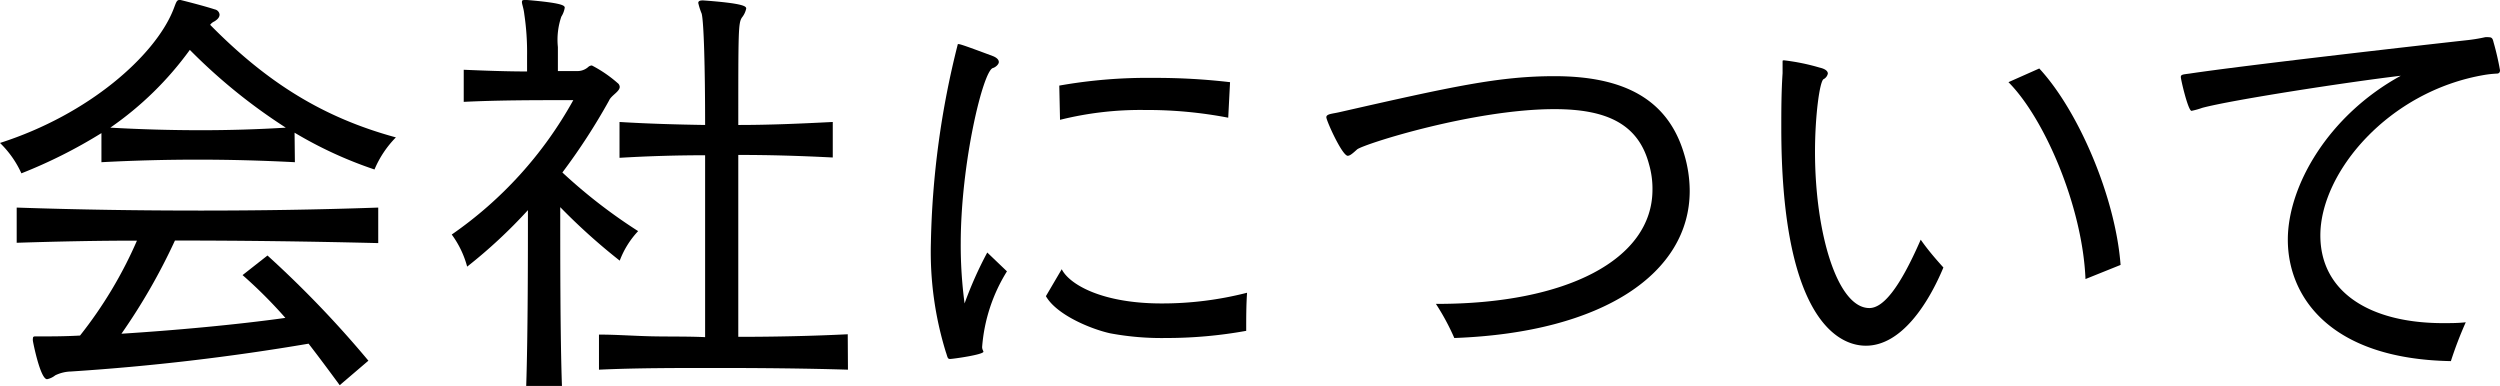
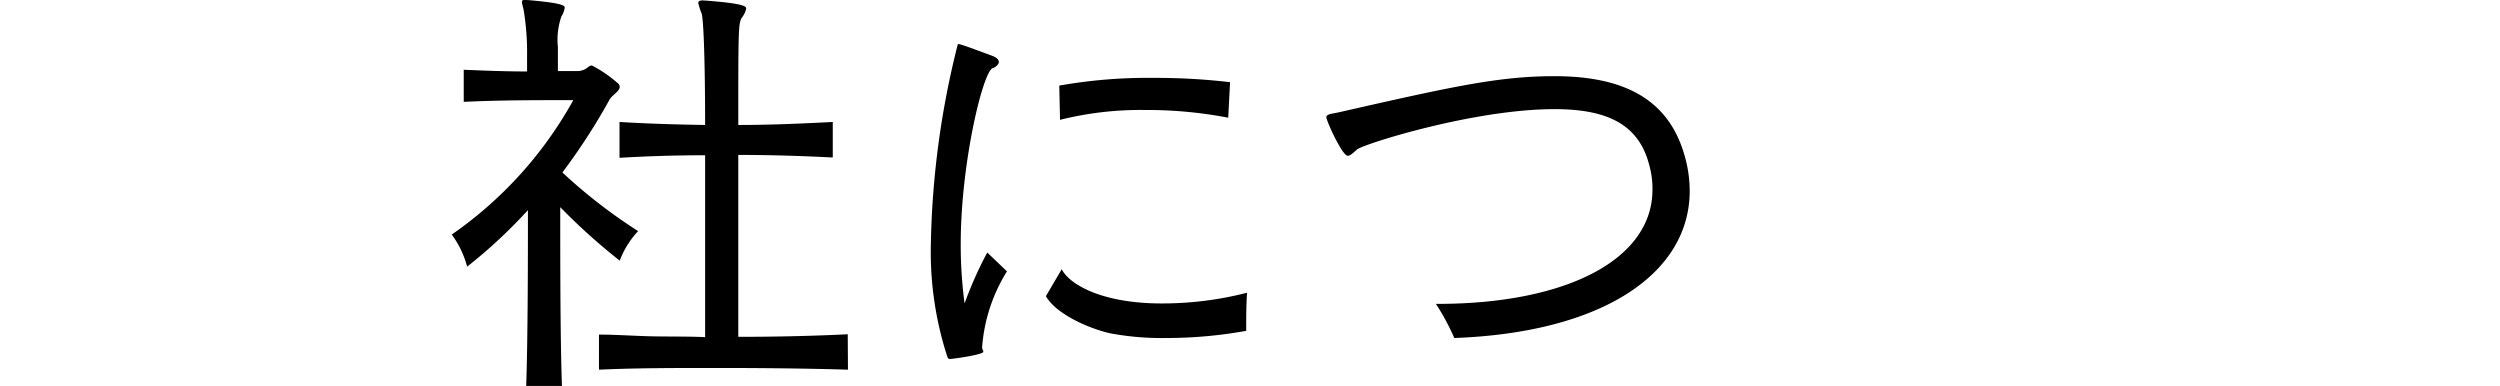
<svg xmlns="http://www.w3.org/2000/svg" viewBox="0 0 233.65 36.07">
  <g id="レイヤー_2" data-name="レイヤー 2">
    <g id="レイヤー_6" data-name="レイヤー 6">
-       <path d="M27.56,15.16c-3.08-.16-6.12-.24-9.08-.24s-6,.08-9,.24V12.44A46.57,46.57,0,0,1,2,16.2a9.31,9.31,0,0,0-2-2.84C8.36,10.68,14.44,5.2,16.16,1c.28-.68.32-1,.6-1h.12C18,.28,19.2.6,20.08.88a.55.55,0,0,1,.44.48c0,.24-.16.44-.48.64a1,1,0,0,0-.4.32C25,7.76,30.24,11,37,12.84a9.54,9.54,0,0,0-2,3,38.17,38.17,0,0,1-7.47-3.44ZM31.75,36c-1-1.36-1.95-2.64-2.91-3.88a215.64,215.64,0,0,1-22.2,2.6,3.56,3.56,0,0,0-1.48.36,1.79,1.79,0,0,1-.76.36c-.64,0-1.32-3.51-1.32-3.55a.86.86,0,0,1,0-.29c0-.12.08-.16.2-.16s.28,0,.52,0c1,0,2.24,0,3.68-.08a39.86,39.86,0,0,0,5.32-8.87c-3.76,0-7.48.08-11.24.2V19.4c5.88.2,11.52.28,17.2.28,5.44,0,10.88-.08,16.59-.28v3.32c-6.55-.16-12.75-.24-19-.24a56.46,56.46,0,0,1-5,8.71c4.92-.31,10.76-.84,15.32-1.48a43.55,43.55,0,0,0-4-4L25,23.88a98.31,98.31,0,0,1,9.43,9.83Zm-14-31.35a30.74,30.74,0,0,1-7.44,7.28c2.84.16,5.64.24,8.48.24q4,0,7.92-.24A52.3,52.3,0,0,1,17.72,4.64Z" />
      <path d="M49.18,36.07c.16-4.88.16-12.31.16-16.43a47.25,47.25,0,0,1-5.68,5.28,8.94,8.94,0,0,0-1.44-3A37.12,37.12,0,0,0,53.58,9.36H52.34c-2,0-5.84,0-9,.16v-3c1.84.08,4,.16,5.92.16V5.24A24.14,24.14,0,0,0,49,1.32C48.94.76,48.78.4,48.78.2s.08-.2.36-.2h.12c3.32.28,3.52.52,3.52.72a2.22,2.22,0,0,1-.32.84,6.7,6.7,0,0,0-.32,2.84c0,.68,0,1.44,0,2.24H53.9A1.51,1.51,0,0,0,55,6.24a.53.53,0,0,1,.32-.12,12,12,0,0,1,2.4,1.64.48.48,0,0,1,.2.36c0,.44-.8.8-1,1.28a58,58,0,0,1-4.36,6.72,49.59,49.59,0,0,0,7.08,5.48,8.3,8.3,0,0,0-1.72,2.76,57,57,0,0,1-5.56-5c0,4.84,0,12.31.16,16.71Zm30.07-1.52c-4-.12-8.15-.16-12.35-.16-3.76,0-7.48,0-10.92.16V31.27c1.56,0,3.16.12,4.84.16s3.4,0,5.08.08c0-4.83,0-11.27,0-17-2.6,0-5.36.08-8,.24V11.4c2.6.16,5.36.24,8,.28,0-5.36-.12-9.6-.32-10.4a6.33,6.33,0,0,1-.32-1c0-.16.12-.24.4-.24h.08c3.84.28,4,.56,4,.76a2,2,0,0,1-.4.84C69,2.16,69,2.84,69,11.68c2.92,0,5.71-.12,8.83-.28v3.32c-3.12-.16-5.91-.24-8.83-.24v17c3.51,0,7-.08,10.23-.24Z" />
      <path d="M94.11,25.36a15.58,15.58,0,0,0-2.32,7.07c0,.24.12.36.12.44,0,.28-2.87.68-3.12.68s-.23-.2-.39-.64A31.73,31.73,0,0,1,87,22.72a81.36,81.36,0,0,1,2.52-18.6c.19,0,.27,0,3.27,1.12.4.16.56.36.56.56s-.28.48-.56.56c-.92.28-3,8.92-3,16.4a41.19,41.19,0,0,0,.36,5.6,35.27,35.27,0,0,1,2.12-4.76Zm5.12-.2c.72,1.44,3.8,3.2,9.32,3.2a31.92,31.92,0,0,0,8-1c-.08,1.19-.08,2.31-.08,3.56a41.81,41.81,0,0,1-7.48.67,26.15,26.15,0,0,1-5.24-.44c-1.8-.4-5-1.72-6-3.47ZM114.79,11a40.17,40.17,0,0,0-7.8-.72,31,31,0,0,0-7.92.92L99,8a47.25,47.25,0,0,1,8.88-.72,59.54,59.54,0,0,1,7.08.4Z" />
      <path d="M134.2,28.4h.16c12,0,20.08-4.12,20.08-10.68a8.17,8.17,0,0,0-.32-2.36c-1-3.8-4-5.16-8.84-5.16-7.52,0-17.76,3.24-18.44,3.76-.44.4-.68.6-.88.6-.52,0-2-3.28-2-3.6s.56-.32,1.24-.48c10.56-2.4,14.92-3.36,20.08-3.36,6.44,0,10.6,2.12,12.12,7.28a12,12,0,0,1,.52,3.44c0,7.64-8,13.24-22,13.75A21.84,21.84,0,0,0,134.2,28.4Z" />
-       <path d="M181.63,25c-1.4,3.36-3.92,7.31-7.24,7.31-3.16,0-7.91-3.6-7.91-20.35,0-1.6,0-3.32.12-5.12v-.2c0-.4,0-.68,0-.84s0-.16.16-.16a20,20,0,0,1,3.31.68c.52.12.76.32.76.56a.77.77,0,0,1-.4.52c-.36.2-.8,3.4-.8,6.8,0,7.56,2.08,14.59,5.08,14.59,1.24,0,2.76-1.71,4.8-6.39C180.15,23.32,180.87,24.16,181.63,25Zm13.28,1.08c-.28-6.84-3.88-15.08-7.2-18.4l2.88-1.28c3.64,3.92,7.12,12,7.6,18.36Z" />
-       <path d="M213.82,22.4c0-5,3.76-11.6,10.56-15.32-4.76.56-15.72,2.24-18.56,3a7,7,0,0,1-1,.28c-.32,0-1-2.92-1-3.16s.2-.24.8-.32c5.08-.76,20.84-2.56,25.91-3.12a15.47,15.47,0,0,0,1.72-.28,1.38,1.38,0,0,1,.36,0c.28,0,.36.12.44.48a25.45,25.45,0,0,1,.6,2.6c0,.24-.12.32-.32.32a9.61,9.61,0,0,0-1.12.12c-9,1.52-15.35,9.12-15.35,15,0,5.28,4.6,8.2,11.48,8.2.72,0,1.39,0,2.11-.08a36.33,36.33,0,0,0-1.39,3.63C217.74,33.55,213.82,27.71,213.82,22.4Z" />
    </g>
  </g>
</svg>